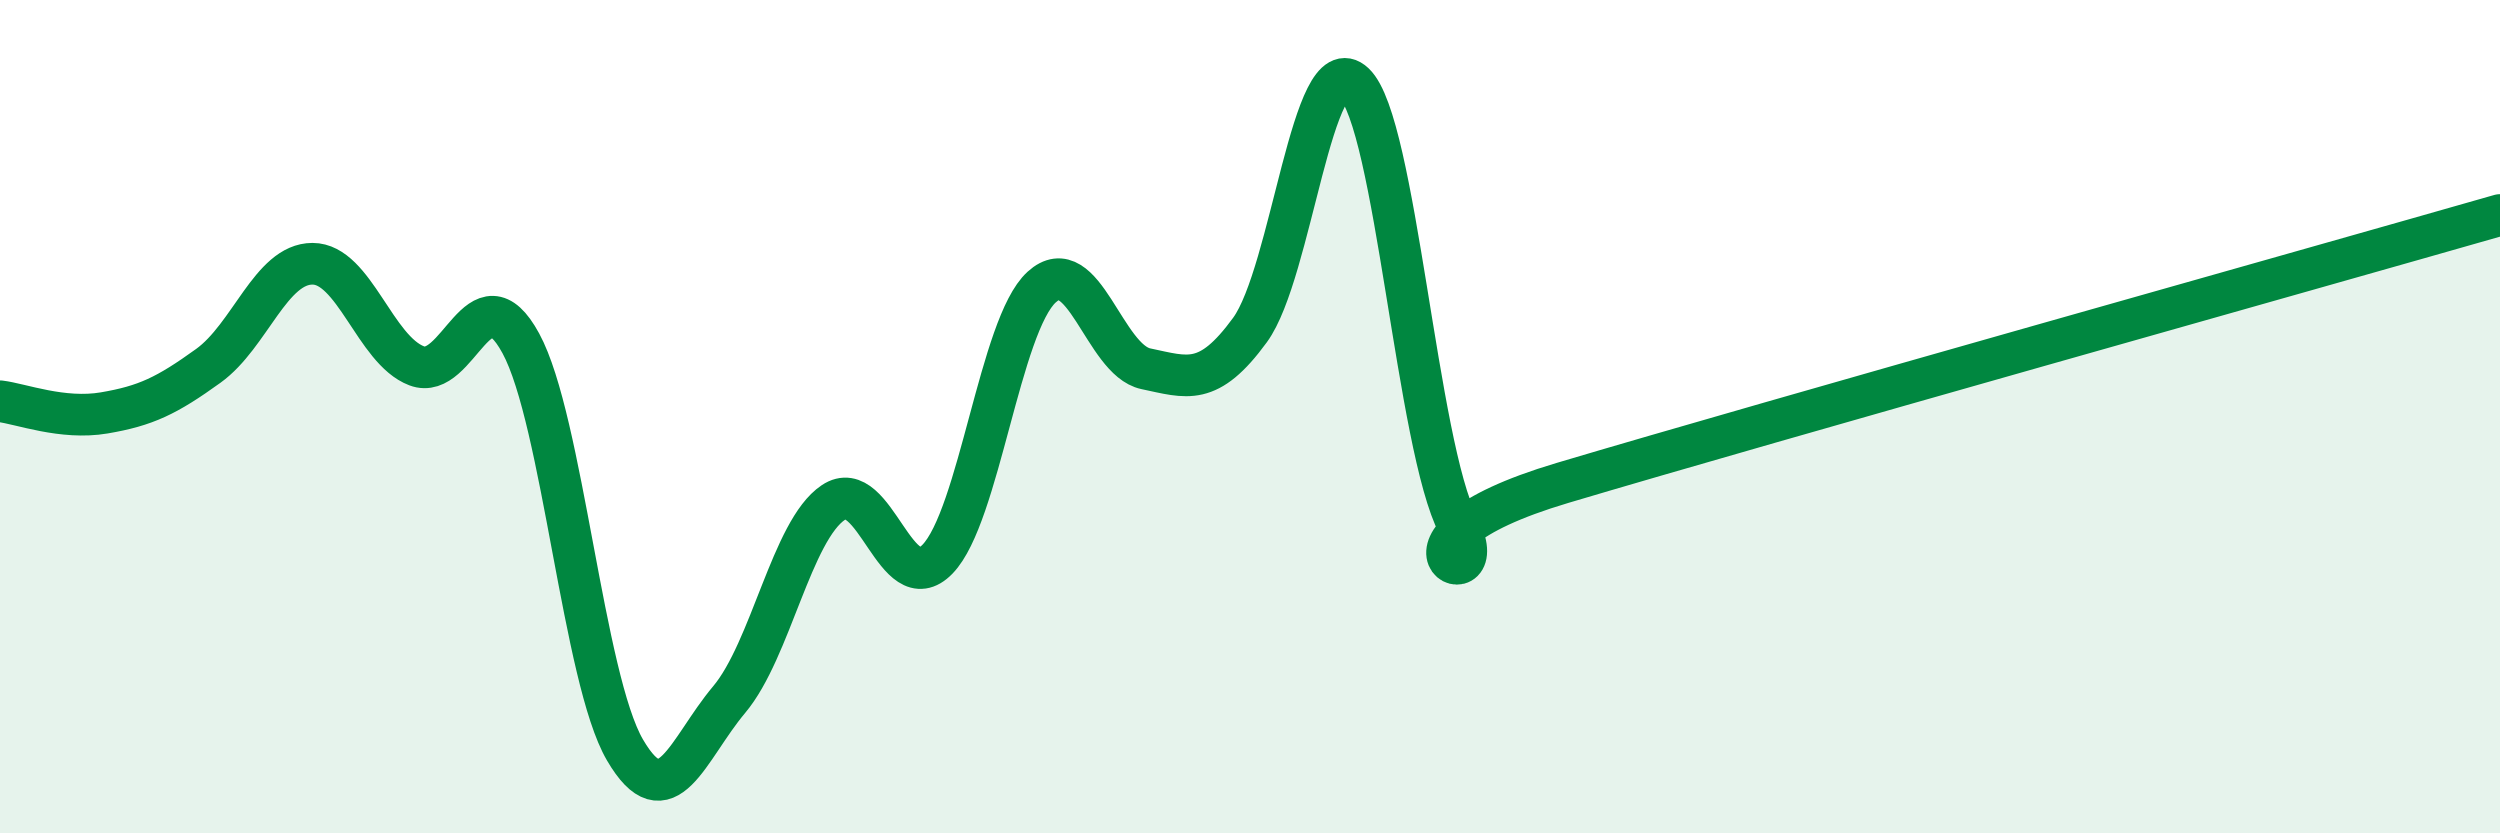
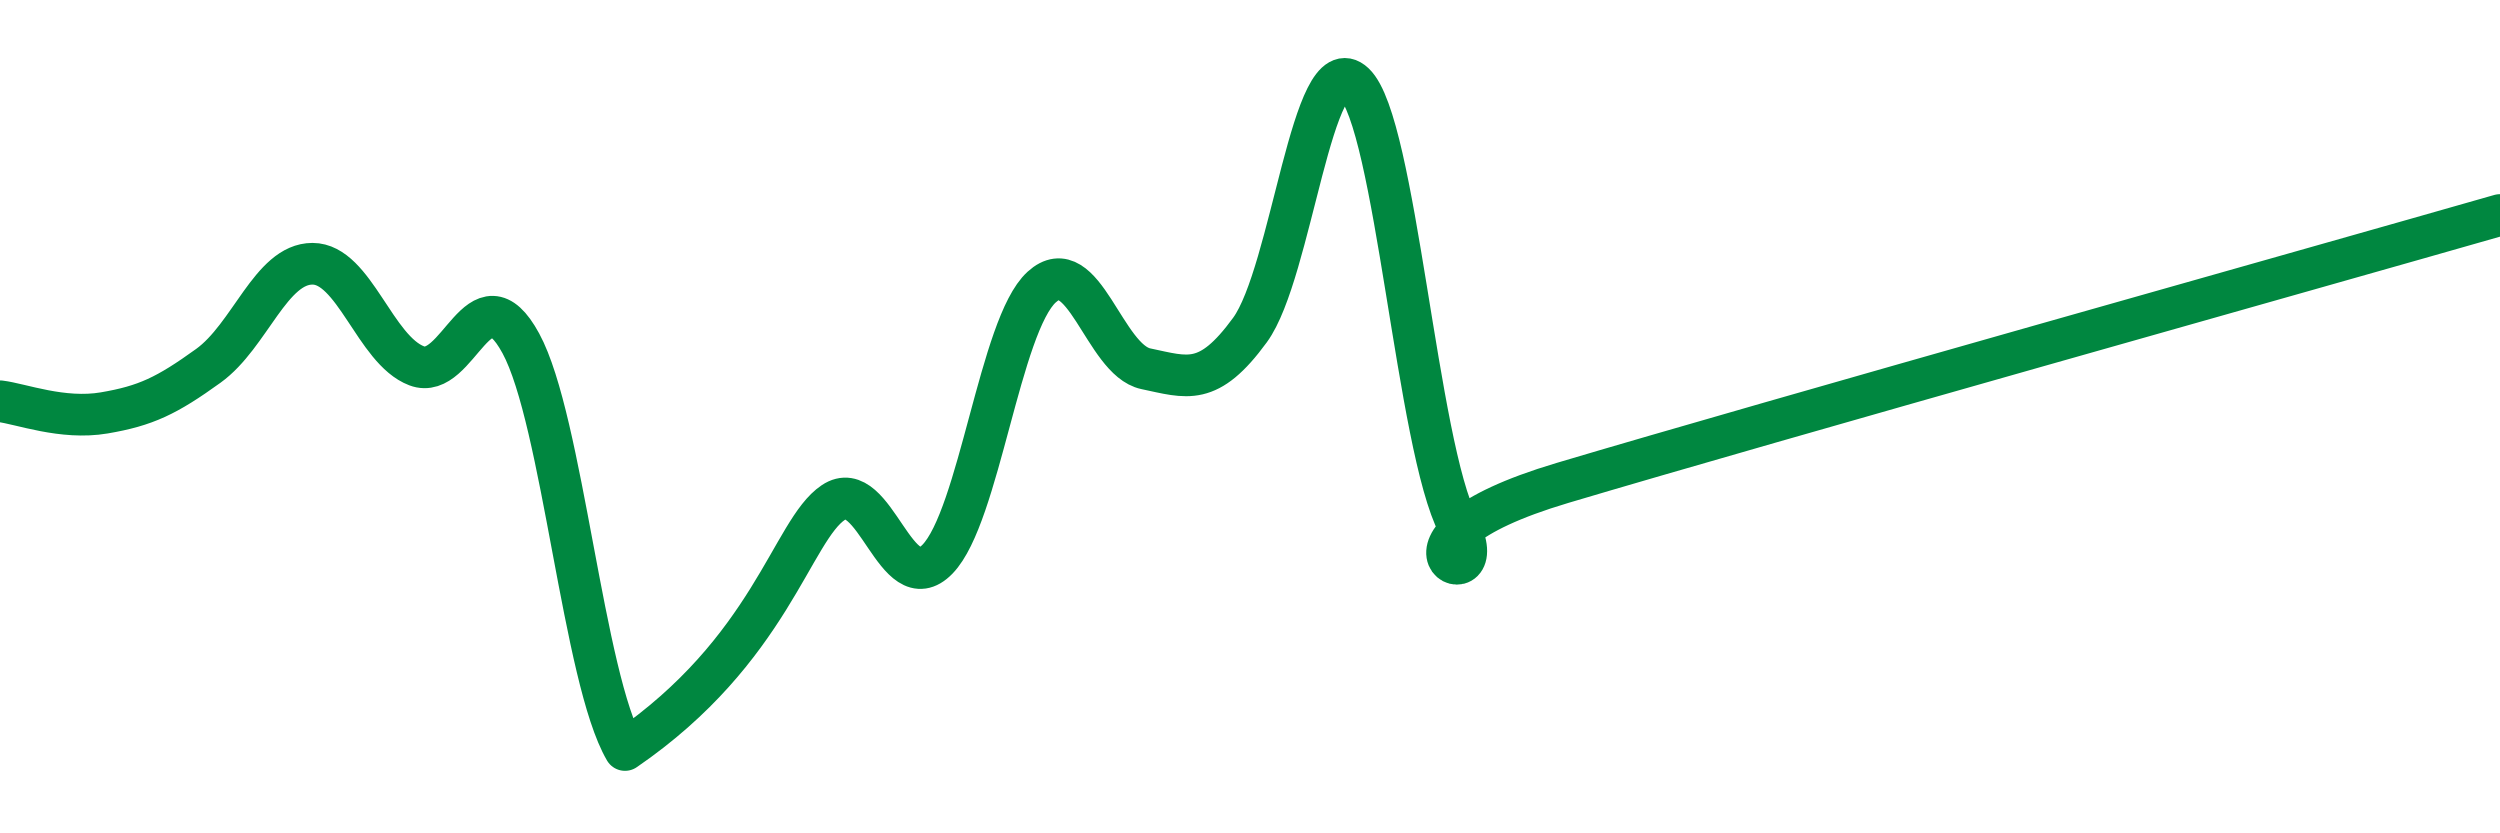
<svg xmlns="http://www.w3.org/2000/svg" width="60" height="20" viewBox="0 0 60 20">
-   <path d="M 0,9.63 C 0.5,9.69 1.5,10.08 2.5,9.91 C 3.5,9.74 4,9.5 5,8.78 C 6,8.06 6.5,6.33 7.5,6.33 C 8.5,6.33 9,8.4 10,8.78 C 11,9.16 11.5,6.4 12.5,8.24 C 13.5,10.08 14,16.29 15,18 C 16,19.71 16.5,17.98 17.5,16.79 C 18.5,15.6 19,12.73 20,12.06 C 21,11.39 21.5,14.45 22.5,13.42 C 23.5,12.39 24,7.8 25,6.89 C 26,5.98 26.5,8.64 27.5,8.85 C 28.5,9.06 29,9.29 30,7.92 C 31,6.55 31.5,1.06 32.5,2 C 33.5,2.94 34,10.69 35,12.61 C 36,14.53 32.5,13.08 37.5,11.59 C 42.5,10.1 55.5,6.45 60,5.16L60 20L0 20Z" fill="#008740" opacity="0.1" stroke-linecap="round" stroke-linejoin="round" />
-   <path d="M 0,9.63 C 0.5,9.69 1.5,10.08 2.5,9.91 C 3.5,9.74 4,9.5 5,8.78 C 6,8.06 6.5,6.33 7.5,6.33 C 8.5,6.33 9,8.4 10,8.78 C 11,9.16 11.5,6.4 12.5,8.24 C 13.5,10.08 14,16.29 15,18 C 16,19.71 16.5,17.98 17.5,16.79 C 18.5,15.6 19,12.73 20,12.06 C 21,11.39 21.5,14.45 22.5,13.42 C 23.5,12.39 24,7.8 25,6.89 C 26,5.98 26.5,8.64 27.5,8.85 C 28.5,9.06 29,9.29 30,7.92 C 31,6.55 31.5,1.06 32.5,2 C 33.5,2.94 34,10.69 35,12.61 C 36,14.53 32.5,13.08 37.5,11.59 C 42.5,10.1 55.5,6.45 60,5.16" stroke="#008740" stroke-width="1" fill="none" stroke-linecap="round" stroke-linejoin="round" />
+   <path d="M 0,9.63 C 0.5,9.69 1.5,10.08 2.5,9.91 C 3.5,9.74 4,9.5 5,8.78 C 6,8.06 6.5,6.33 7.5,6.33 C 8.5,6.33 9,8.4 10,8.78 C 11,9.16 11.5,6.4 12.5,8.24 C 13.5,10.08 14,16.29 15,18 C 18.5,15.6 19,12.73 20,12.06 C 21,11.39 21.5,14.45 22.5,13.42 C 23.5,12.39 24,7.8 25,6.89 C 26,5.98 26.5,8.64 27.5,8.85 C 28.5,9.06 29,9.29 30,7.92 C 31,6.55 31.5,1.06 32.5,2 C 33.5,2.94 34,10.69 35,12.61 C 36,14.53 32.5,13.08 37.5,11.59 C 42.5,10.1 55.5,6.45 60,5.16" stroke="#008740" stroke-width="1" fill="none" stroke-linecap="round" stroke-linejoin="round" />
</svg>